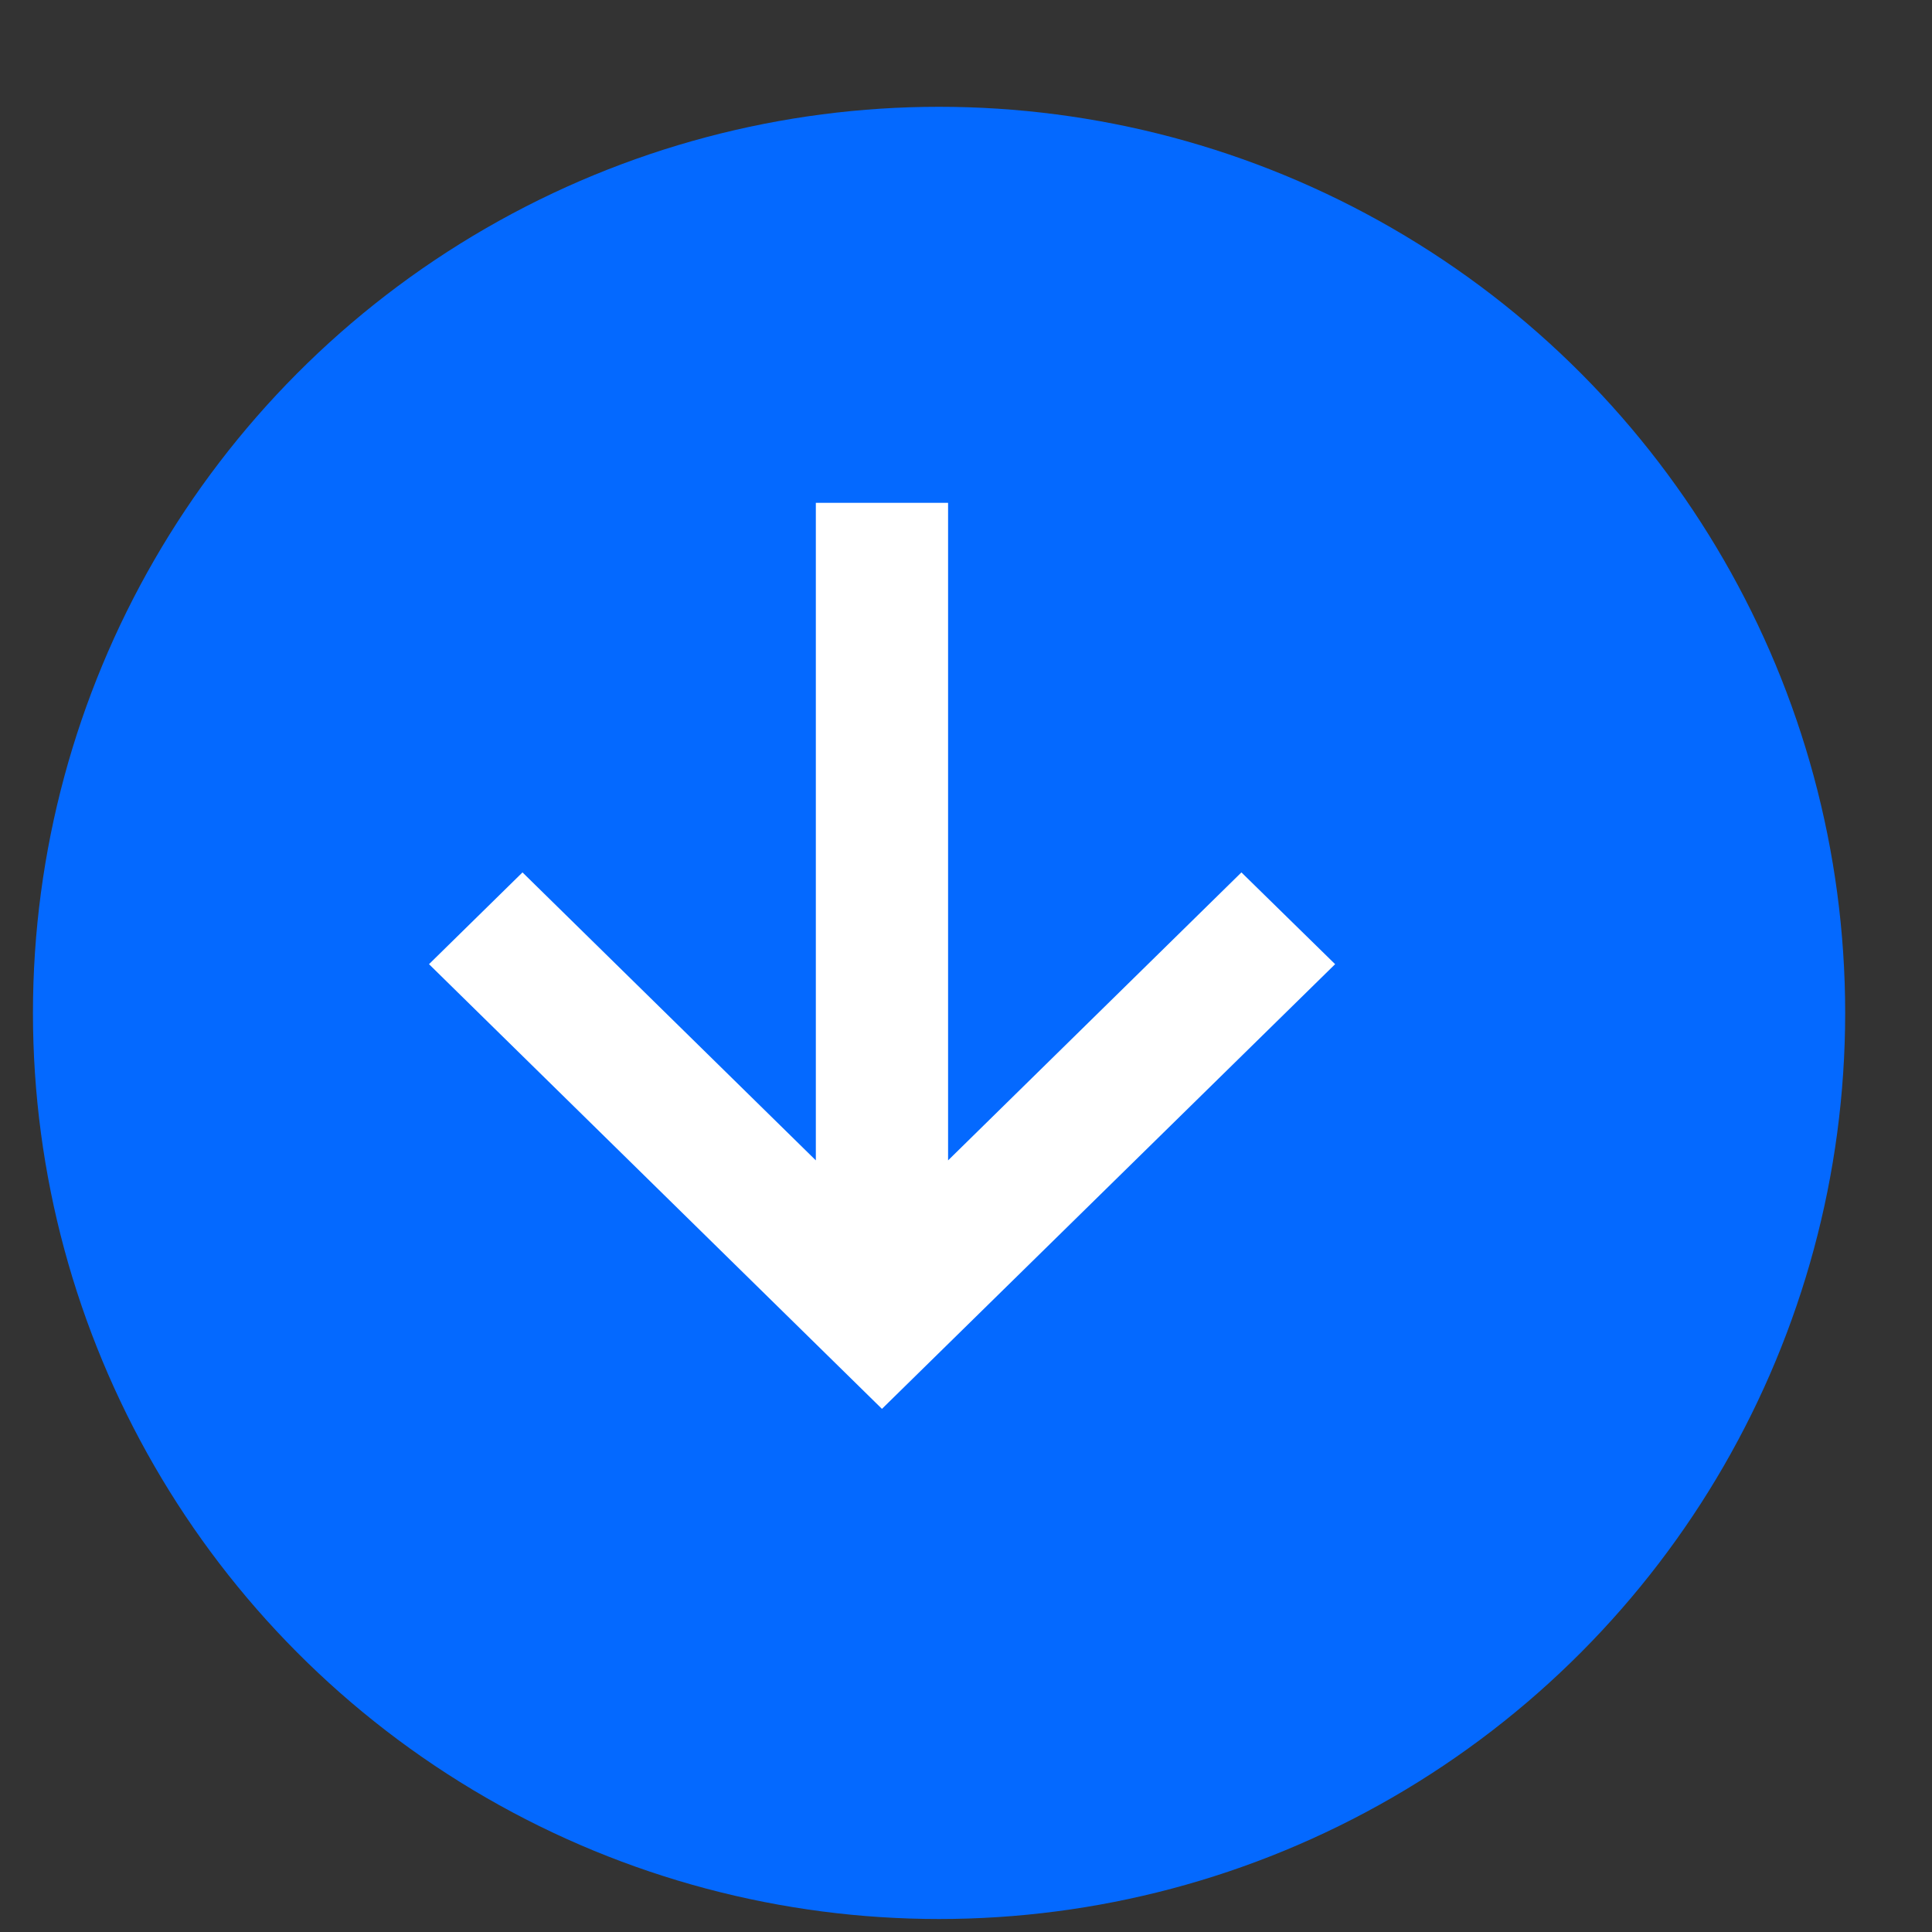
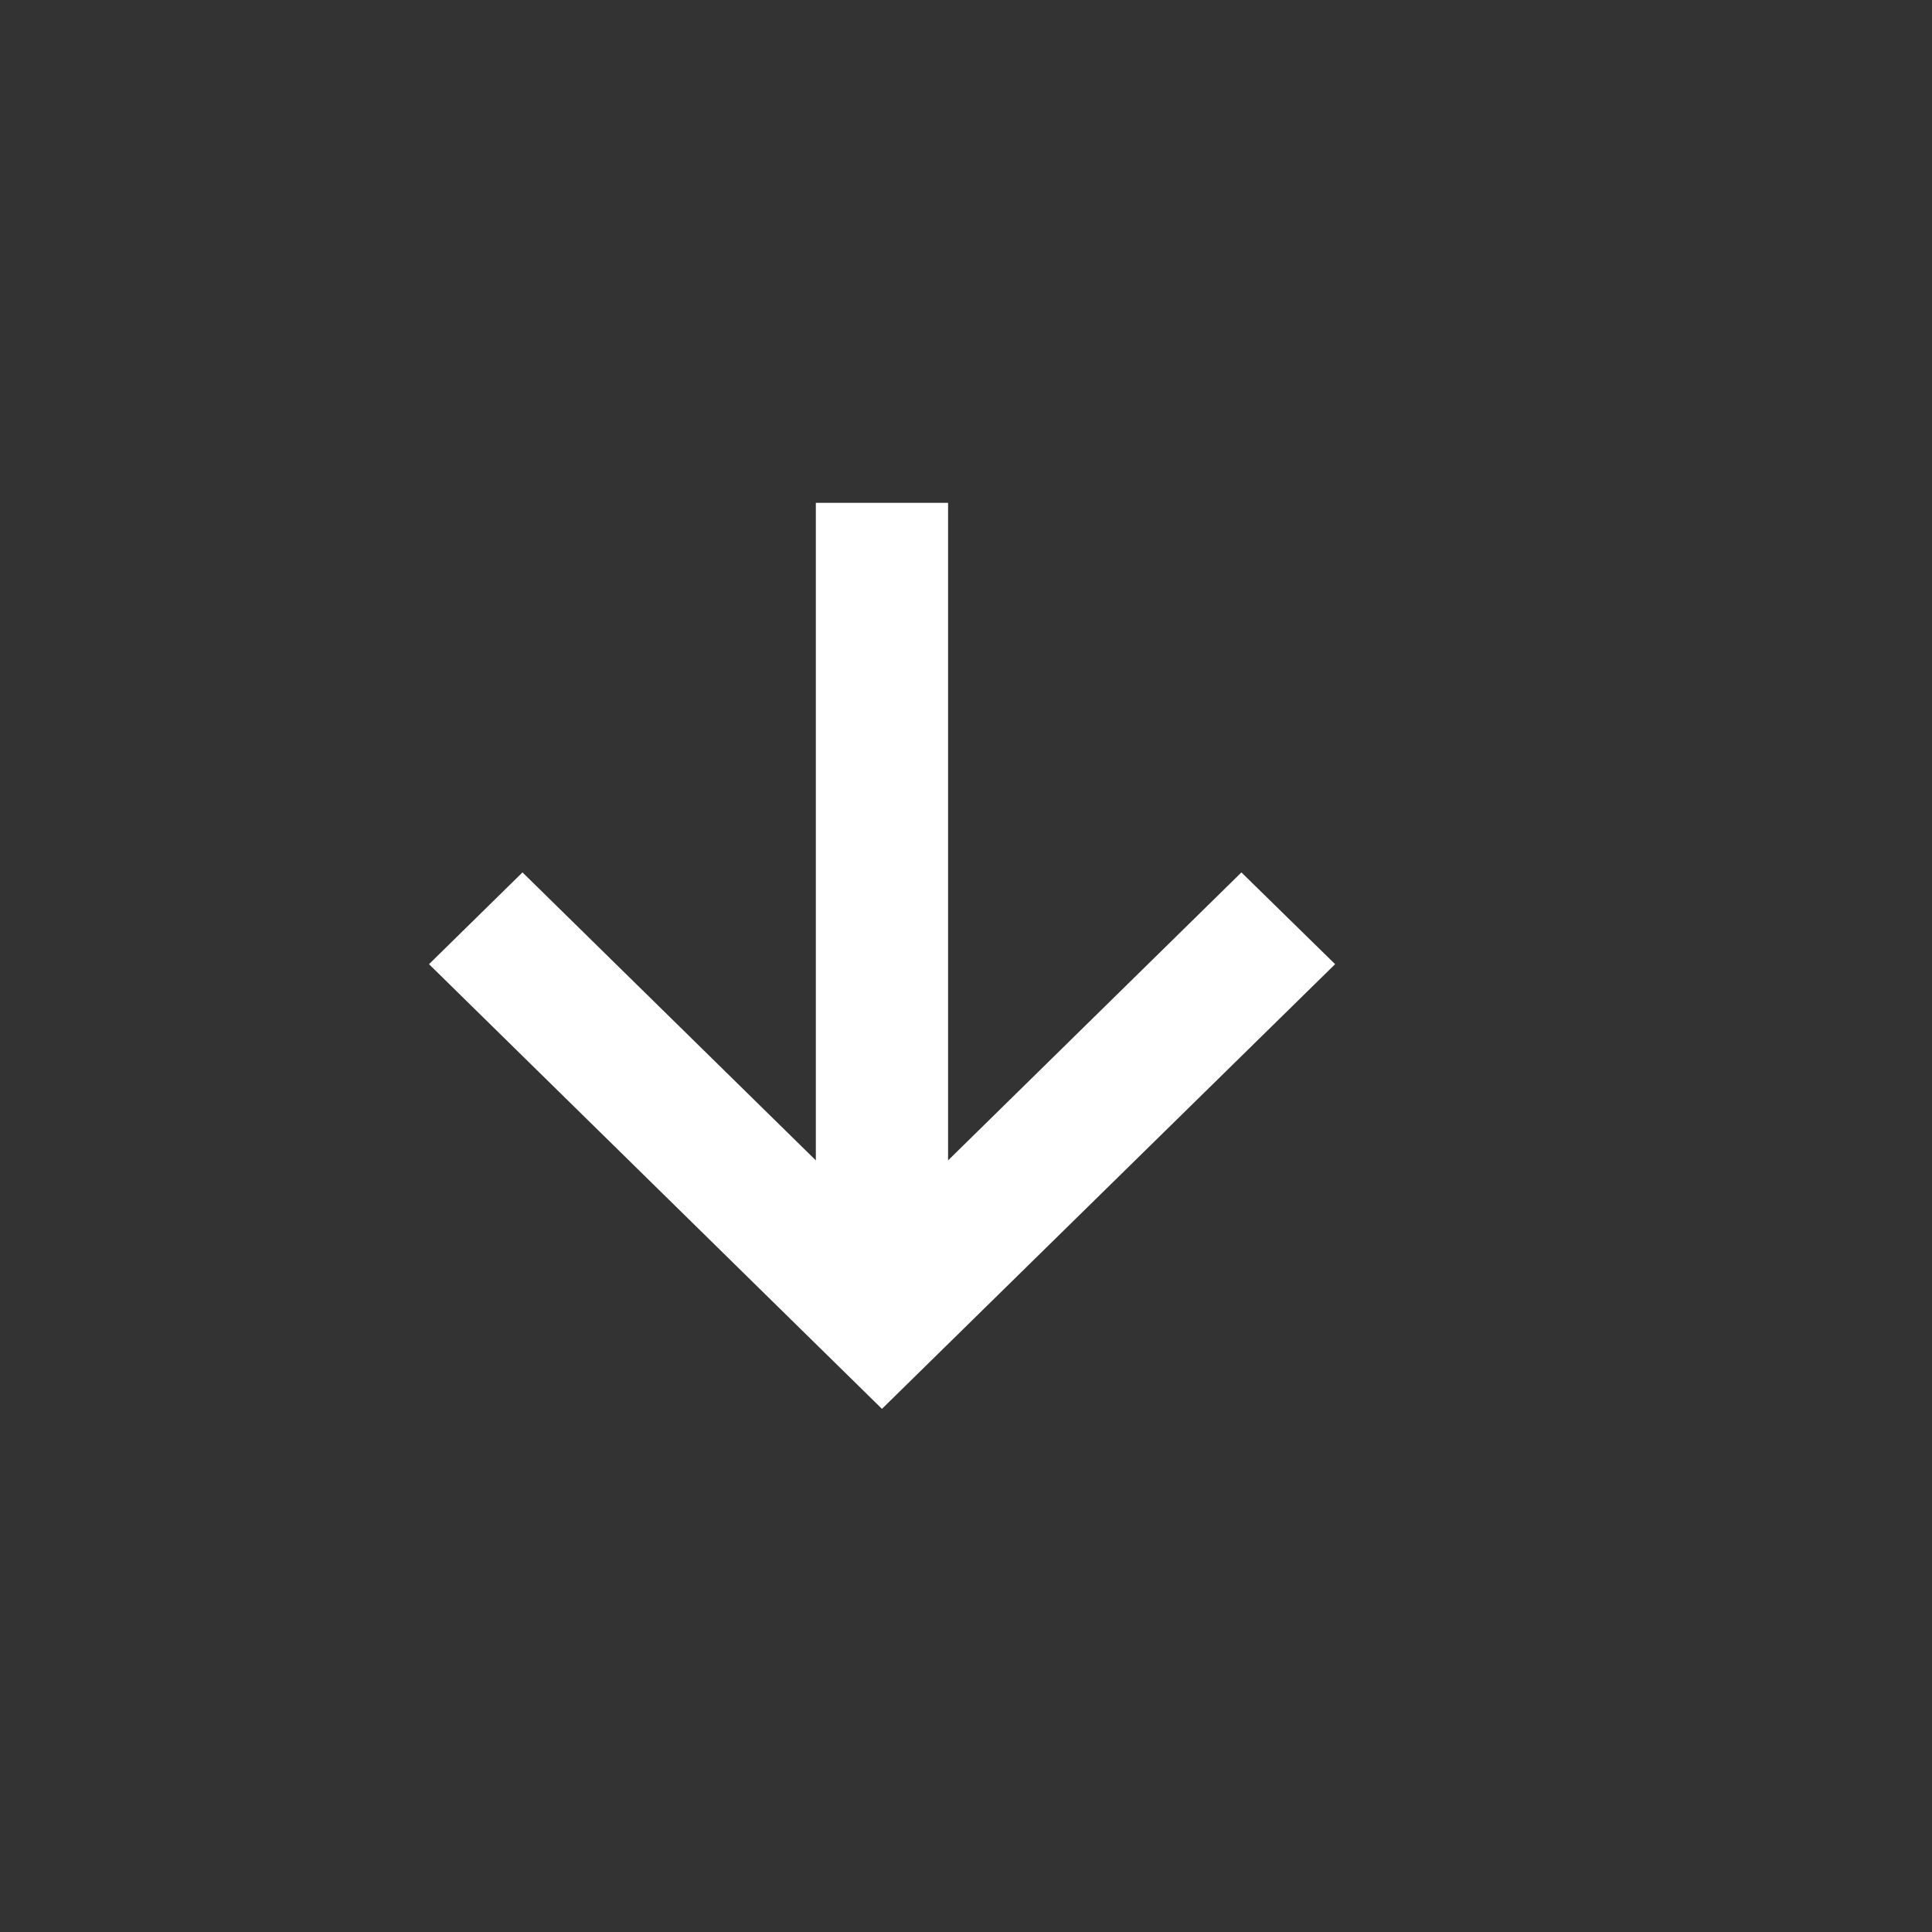
<svg xmlns="http://www.w3.org/2000/svg" width="18" height="18" viewBox="0 0 18 18" fill="none">
  <rect x="0" y="0" width="18" height="18" fill="#333333" stroke="none" />
-   <circle cx="8.749" cy="9.437" r="8.442" fill="#0469FF" />
  <path d="M8.217 13.126L3.997 8.983L4.868 8.128L7.601 10.811V4.685H8.833V10.811L11.566 8.128L12.439 8.983L8.217 13.126Z" fill="white" />
</svg>